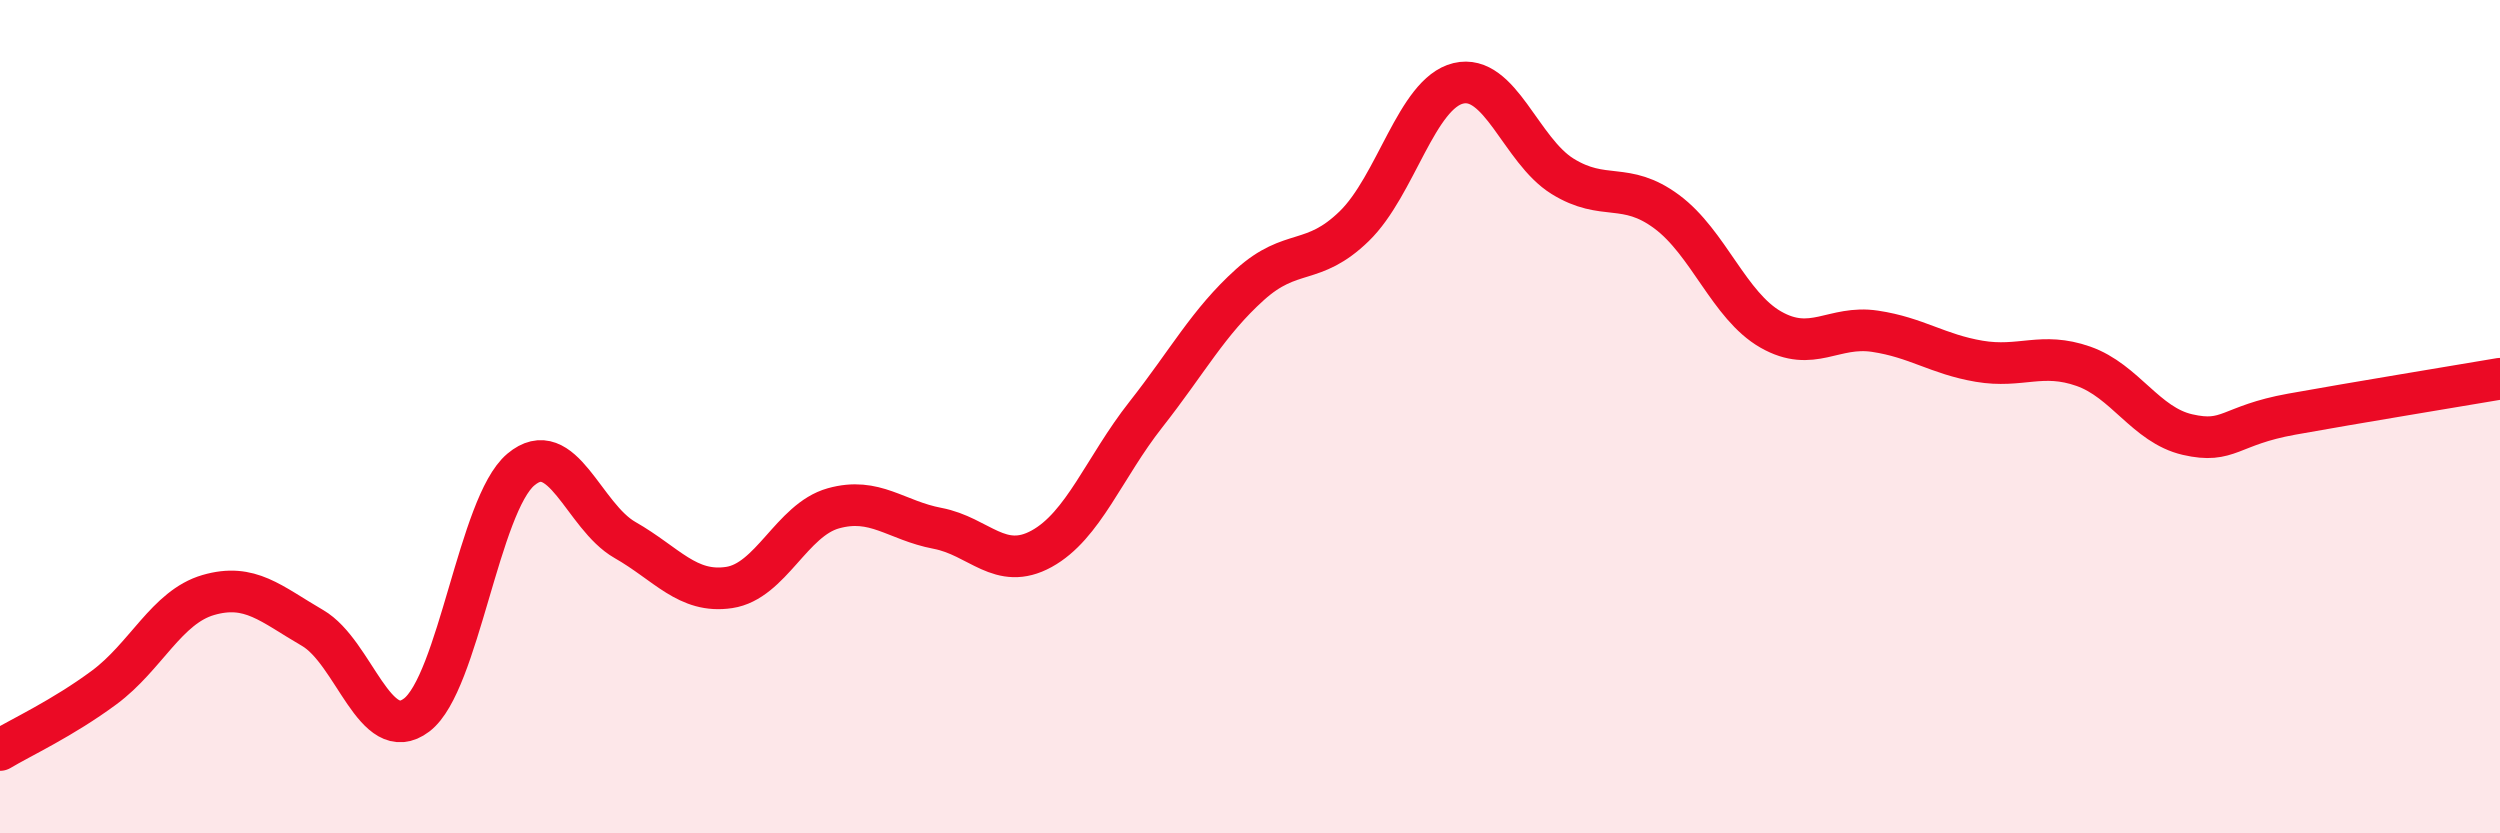
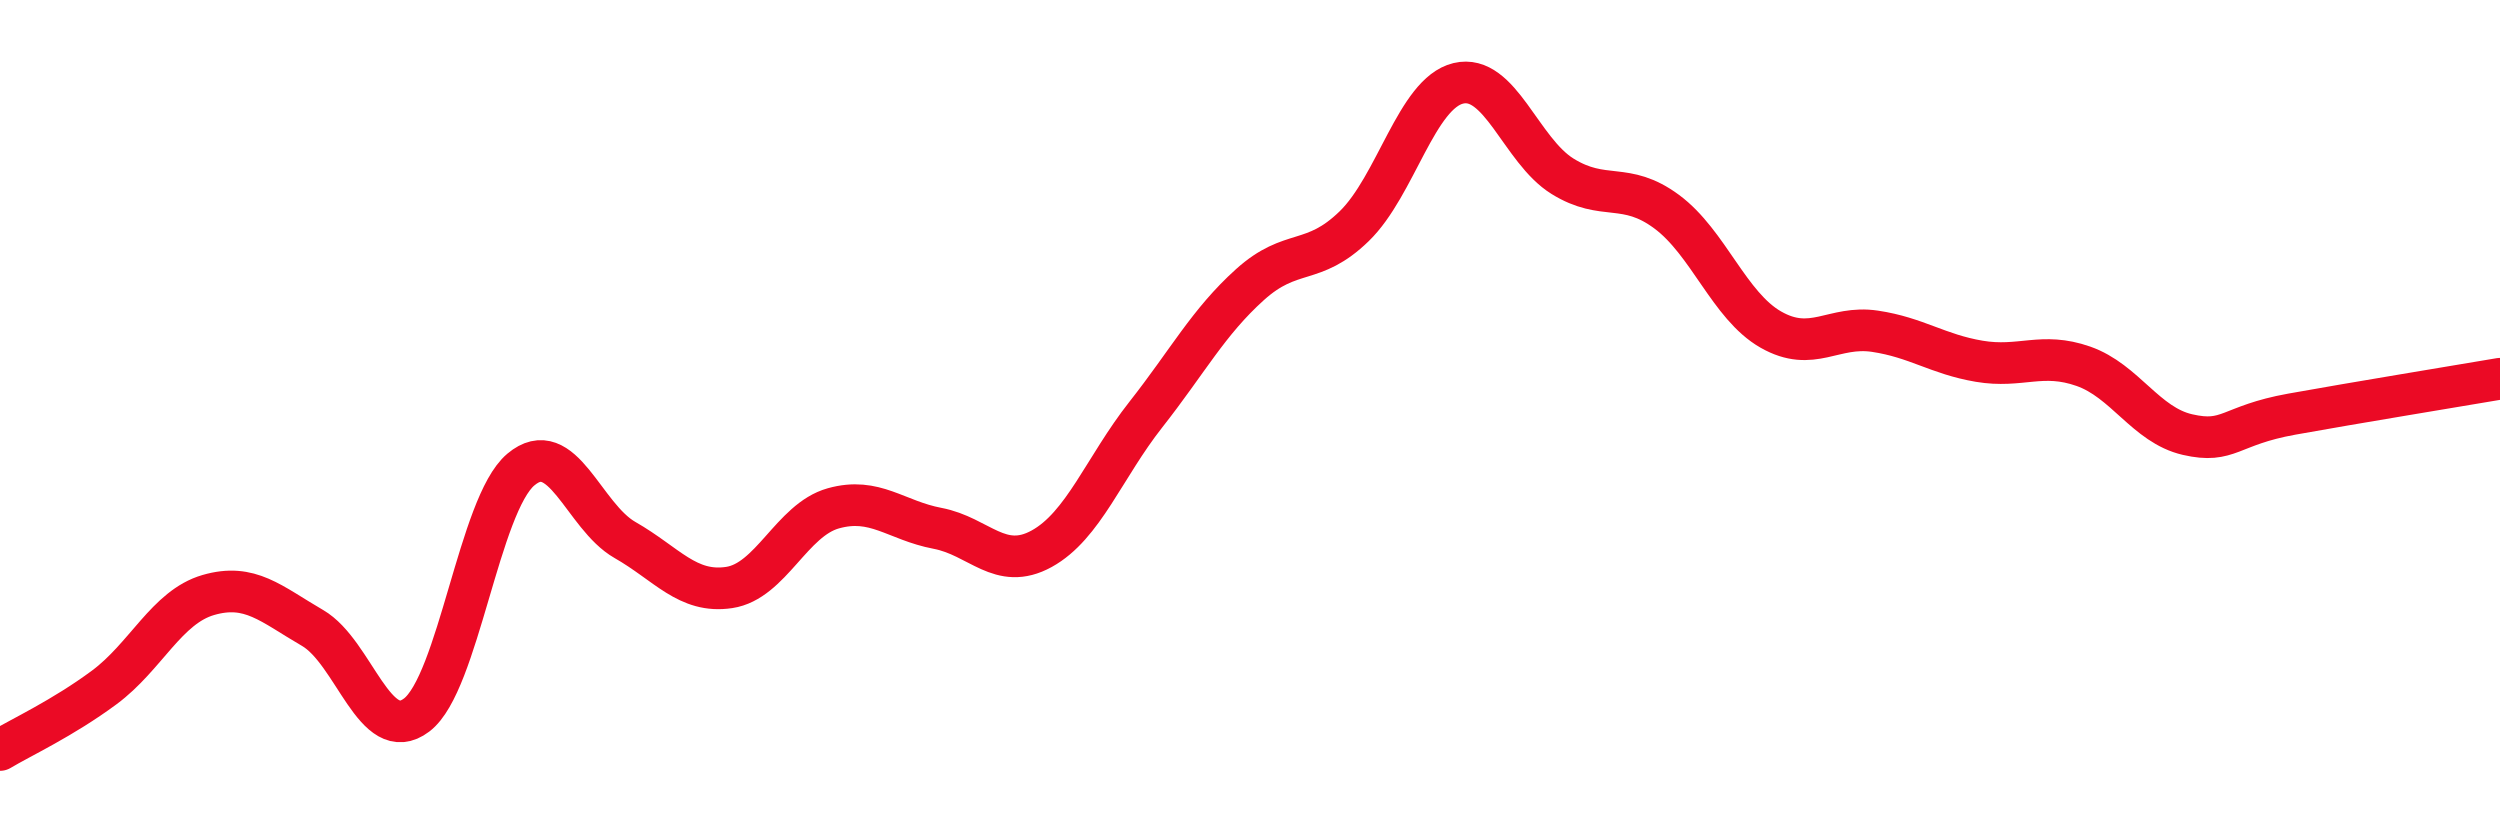
<svg xmlns="http://www.w3.org/2000/svg" width="60" height="20" viewBox="0 0 60 20">
-   <path d="M 0,18 C 0.5,17.7 1.5,17.24 2.5,16.5 C 3.5,15.76 4,14.57 5,14.28 C 6,13.99 6.5,14.49 7.5,15.07 C 8.5,15.65 9,17.92 10,17.16 C 11,16.4 11.5,12.11 12.5,11.27 C 13.5,10.43 14,12.39 15,12.96 C 16,13.53 16.5,14.25 17.5,14.1 C 18.5,13.95 19,12.48 20,12.2 C 21,11.92 21.5,12.49 22.5,12.68 C 23.5,12.87 24,13.72 25,13.17 C 26,12.62 26.5,11.22 27.5,9.95 C 28.5,8.68 29,7.73 30,6.83 C 31,5.93 31.5,6.4 32.5,5.43 C 33.5,4.46 34,2.24 35,2 C 36,1.76 36.5,3.61 37.5,4.23 C 38.5,4.85 39,4.34 40,5.08 C 41,5.82 41.5,7.34 42.5,7.91 C 43.5,8.48 44,7.8 45,7.95 C 46,8.1 46.5,8.5 47.5,8.67 C 48.5,8.84 49,8.44 50,8.79 C 51,9.14 51.5,10.2 52.5,10.43 C 53.5,10.66 53.5,10.21 55,9.94 C 56.5,9.67 59,9.26 60,9.09L60 20L0 20Z" fill="#EB0A25" opacity="0.1" stroke-linecap="round" stroke-linejoin="round" />
  <path d="M 0,18 C 0.5,17.7 1.5,17.24 2.5,16.5 C 3.5,15.76 4,14.57 5,14.28 C 6,13.99 6.5,14.49 7.5,15.07 C 8.5,15.65 9,17.92 10,17.16 C 11,16.4 11.5,12.11 12.5,11.27 C 13.5,10.43 14,12.39 15,12.96 C 16,13.53 16.5,14.25 17.5,14.1 C 18.5,13.95 19,12.48 20,12.2 C 21,11.92 21.5,12.49 22.5,12.68 C 23.5,12.87 24,13.72 25,13.17 C 26,12.62 26.5,11.22 27.5,9.95 C 28.5,8.68 29,7.73 30,6.83 C 31,5.93 31.5,6.4 32.5,5.43 C 33.5,4.46 34,2.24 35,2 C 36,1.76 36.5,3.61 37.5,4.23 C 38.5,4.85 39,4.34 40,5.08 C 41,5.82 41.5,7.34 42.5,7.91 C 43.5,8.48 44,7.8 45,7.95 C 46,8.1 46.5,8.5 47.5,8.67 C 48.5,8.84 49,8.44 50,8.79 C 51,9.14 51.5,10.2 52.5,10.43 C 53.5,10.66 53.5,10.21 55,9.94 C 56.5,9.67 59,9.26 60,9.09" stroke="#EB0A25" stroke-width="1" fill="none" stroke-linecap="round" stroke-linejoin="round" />
</svg>